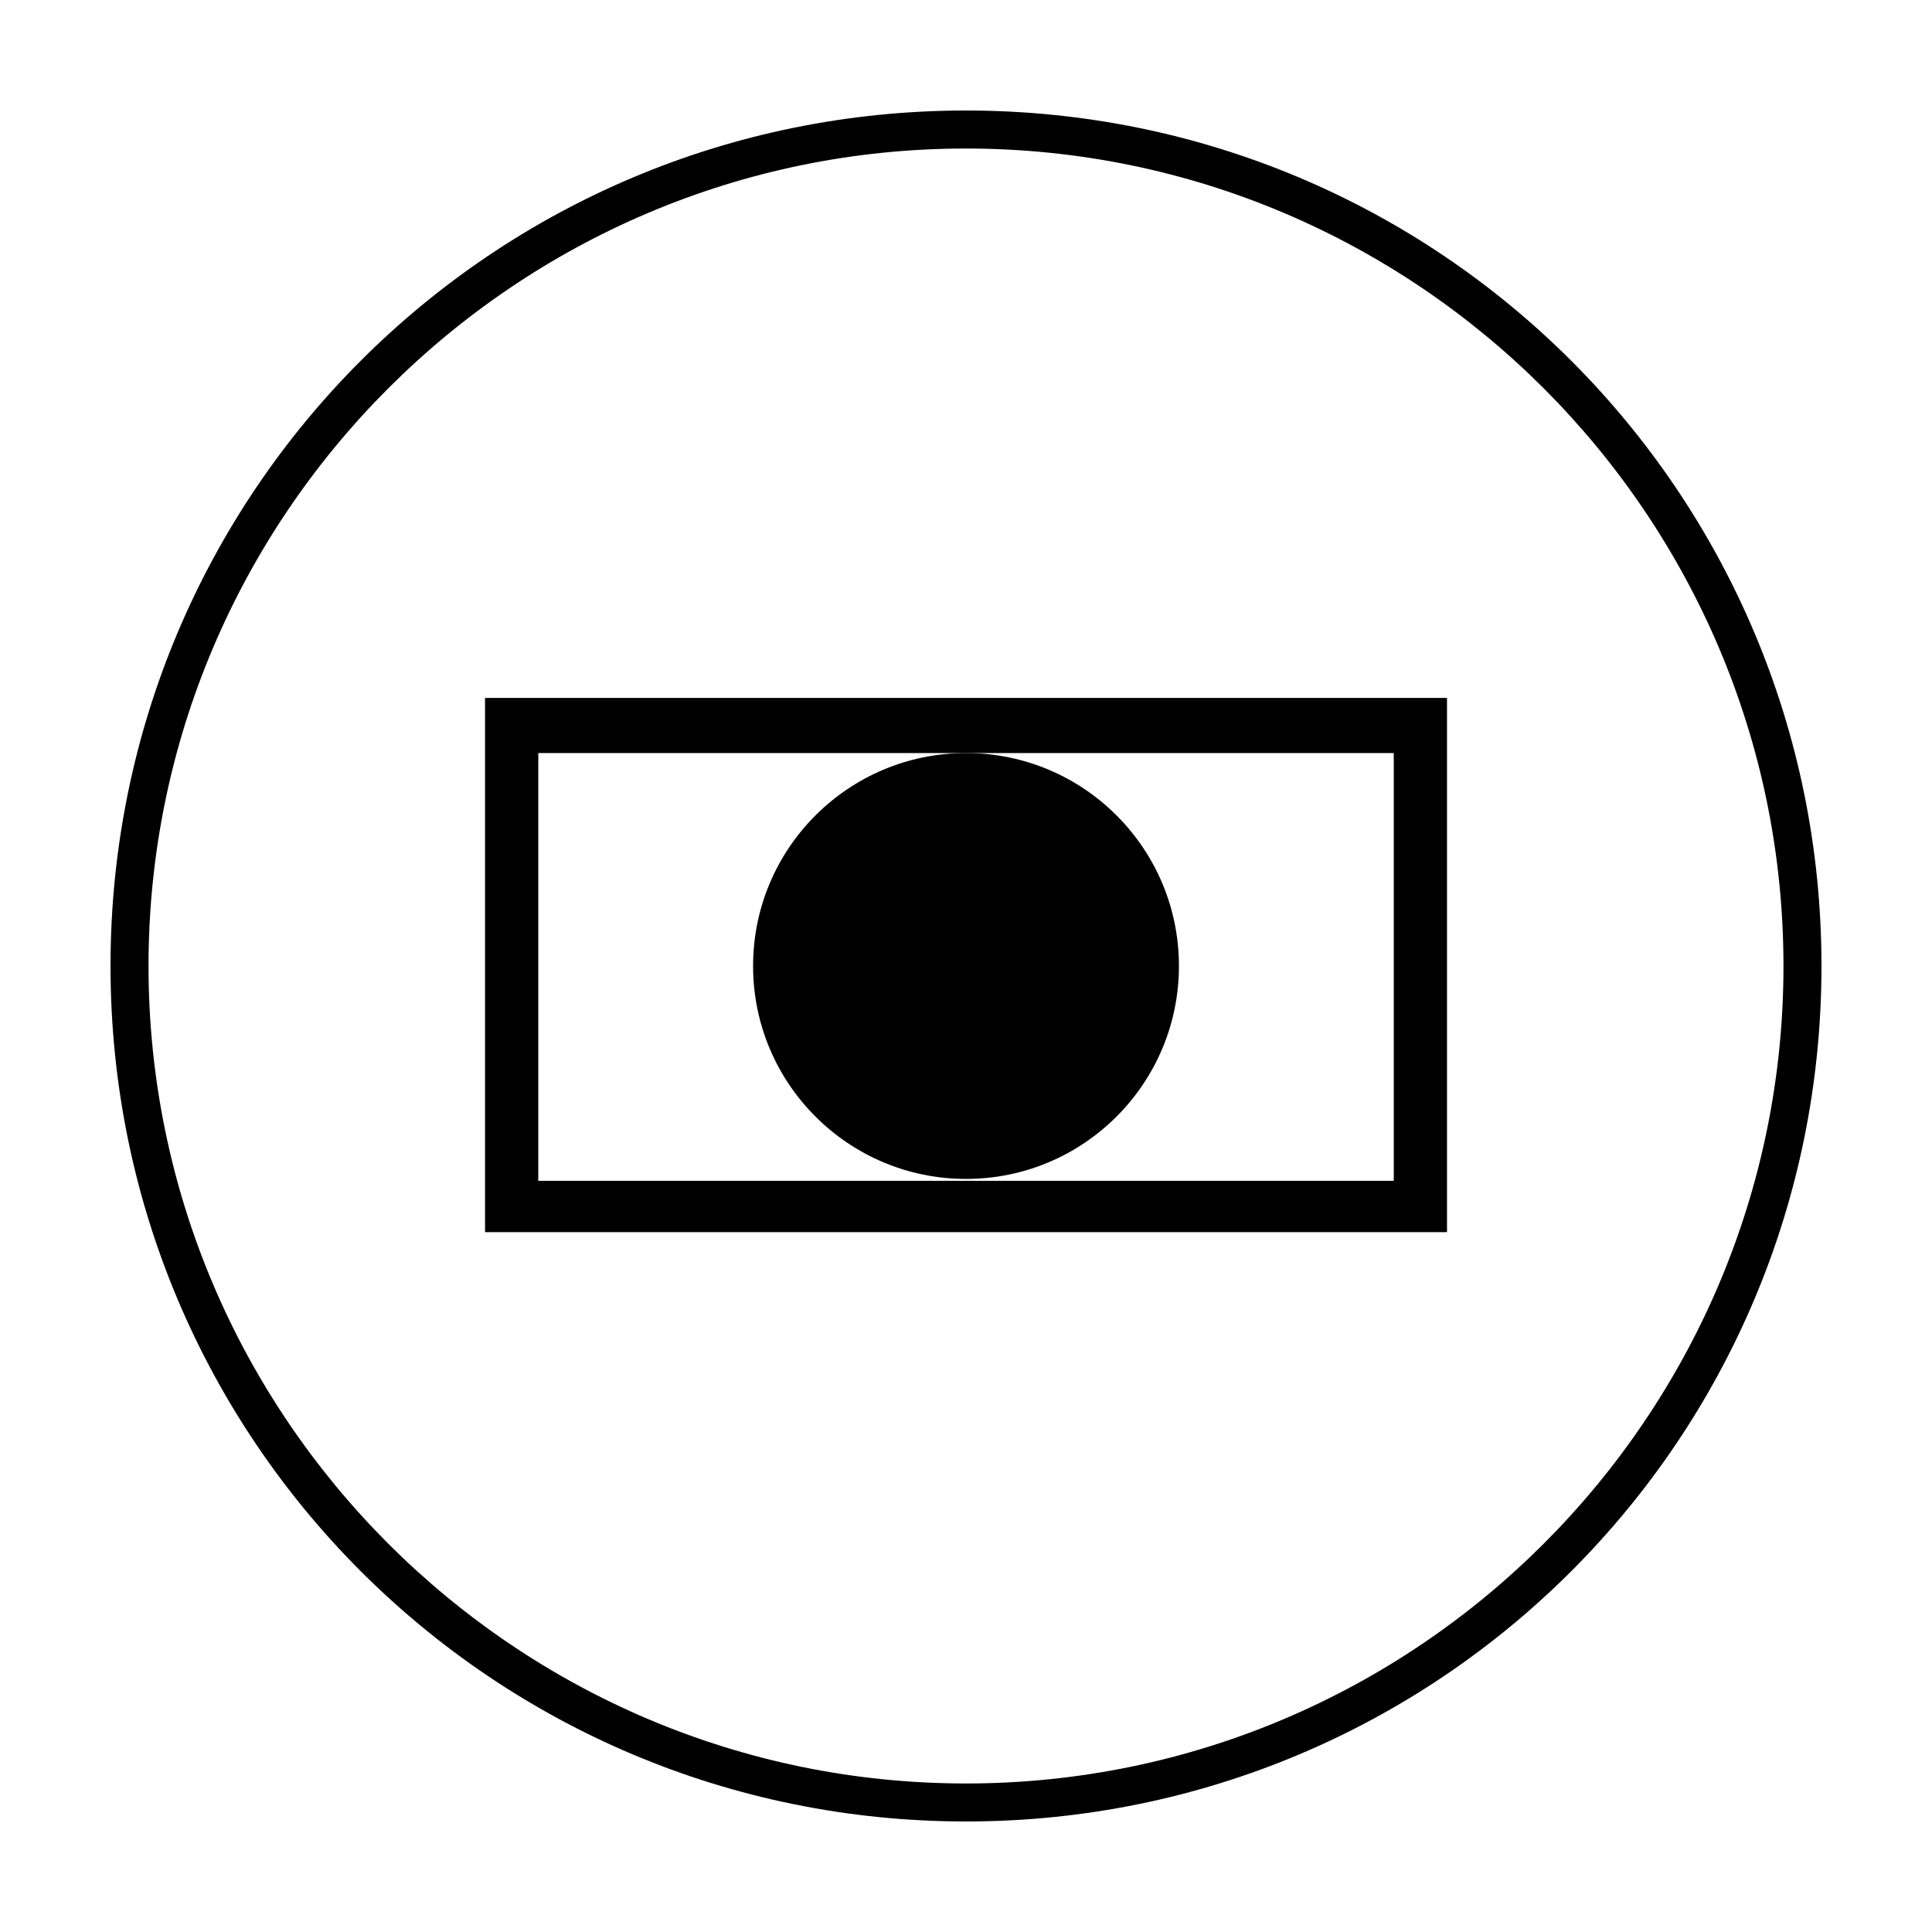
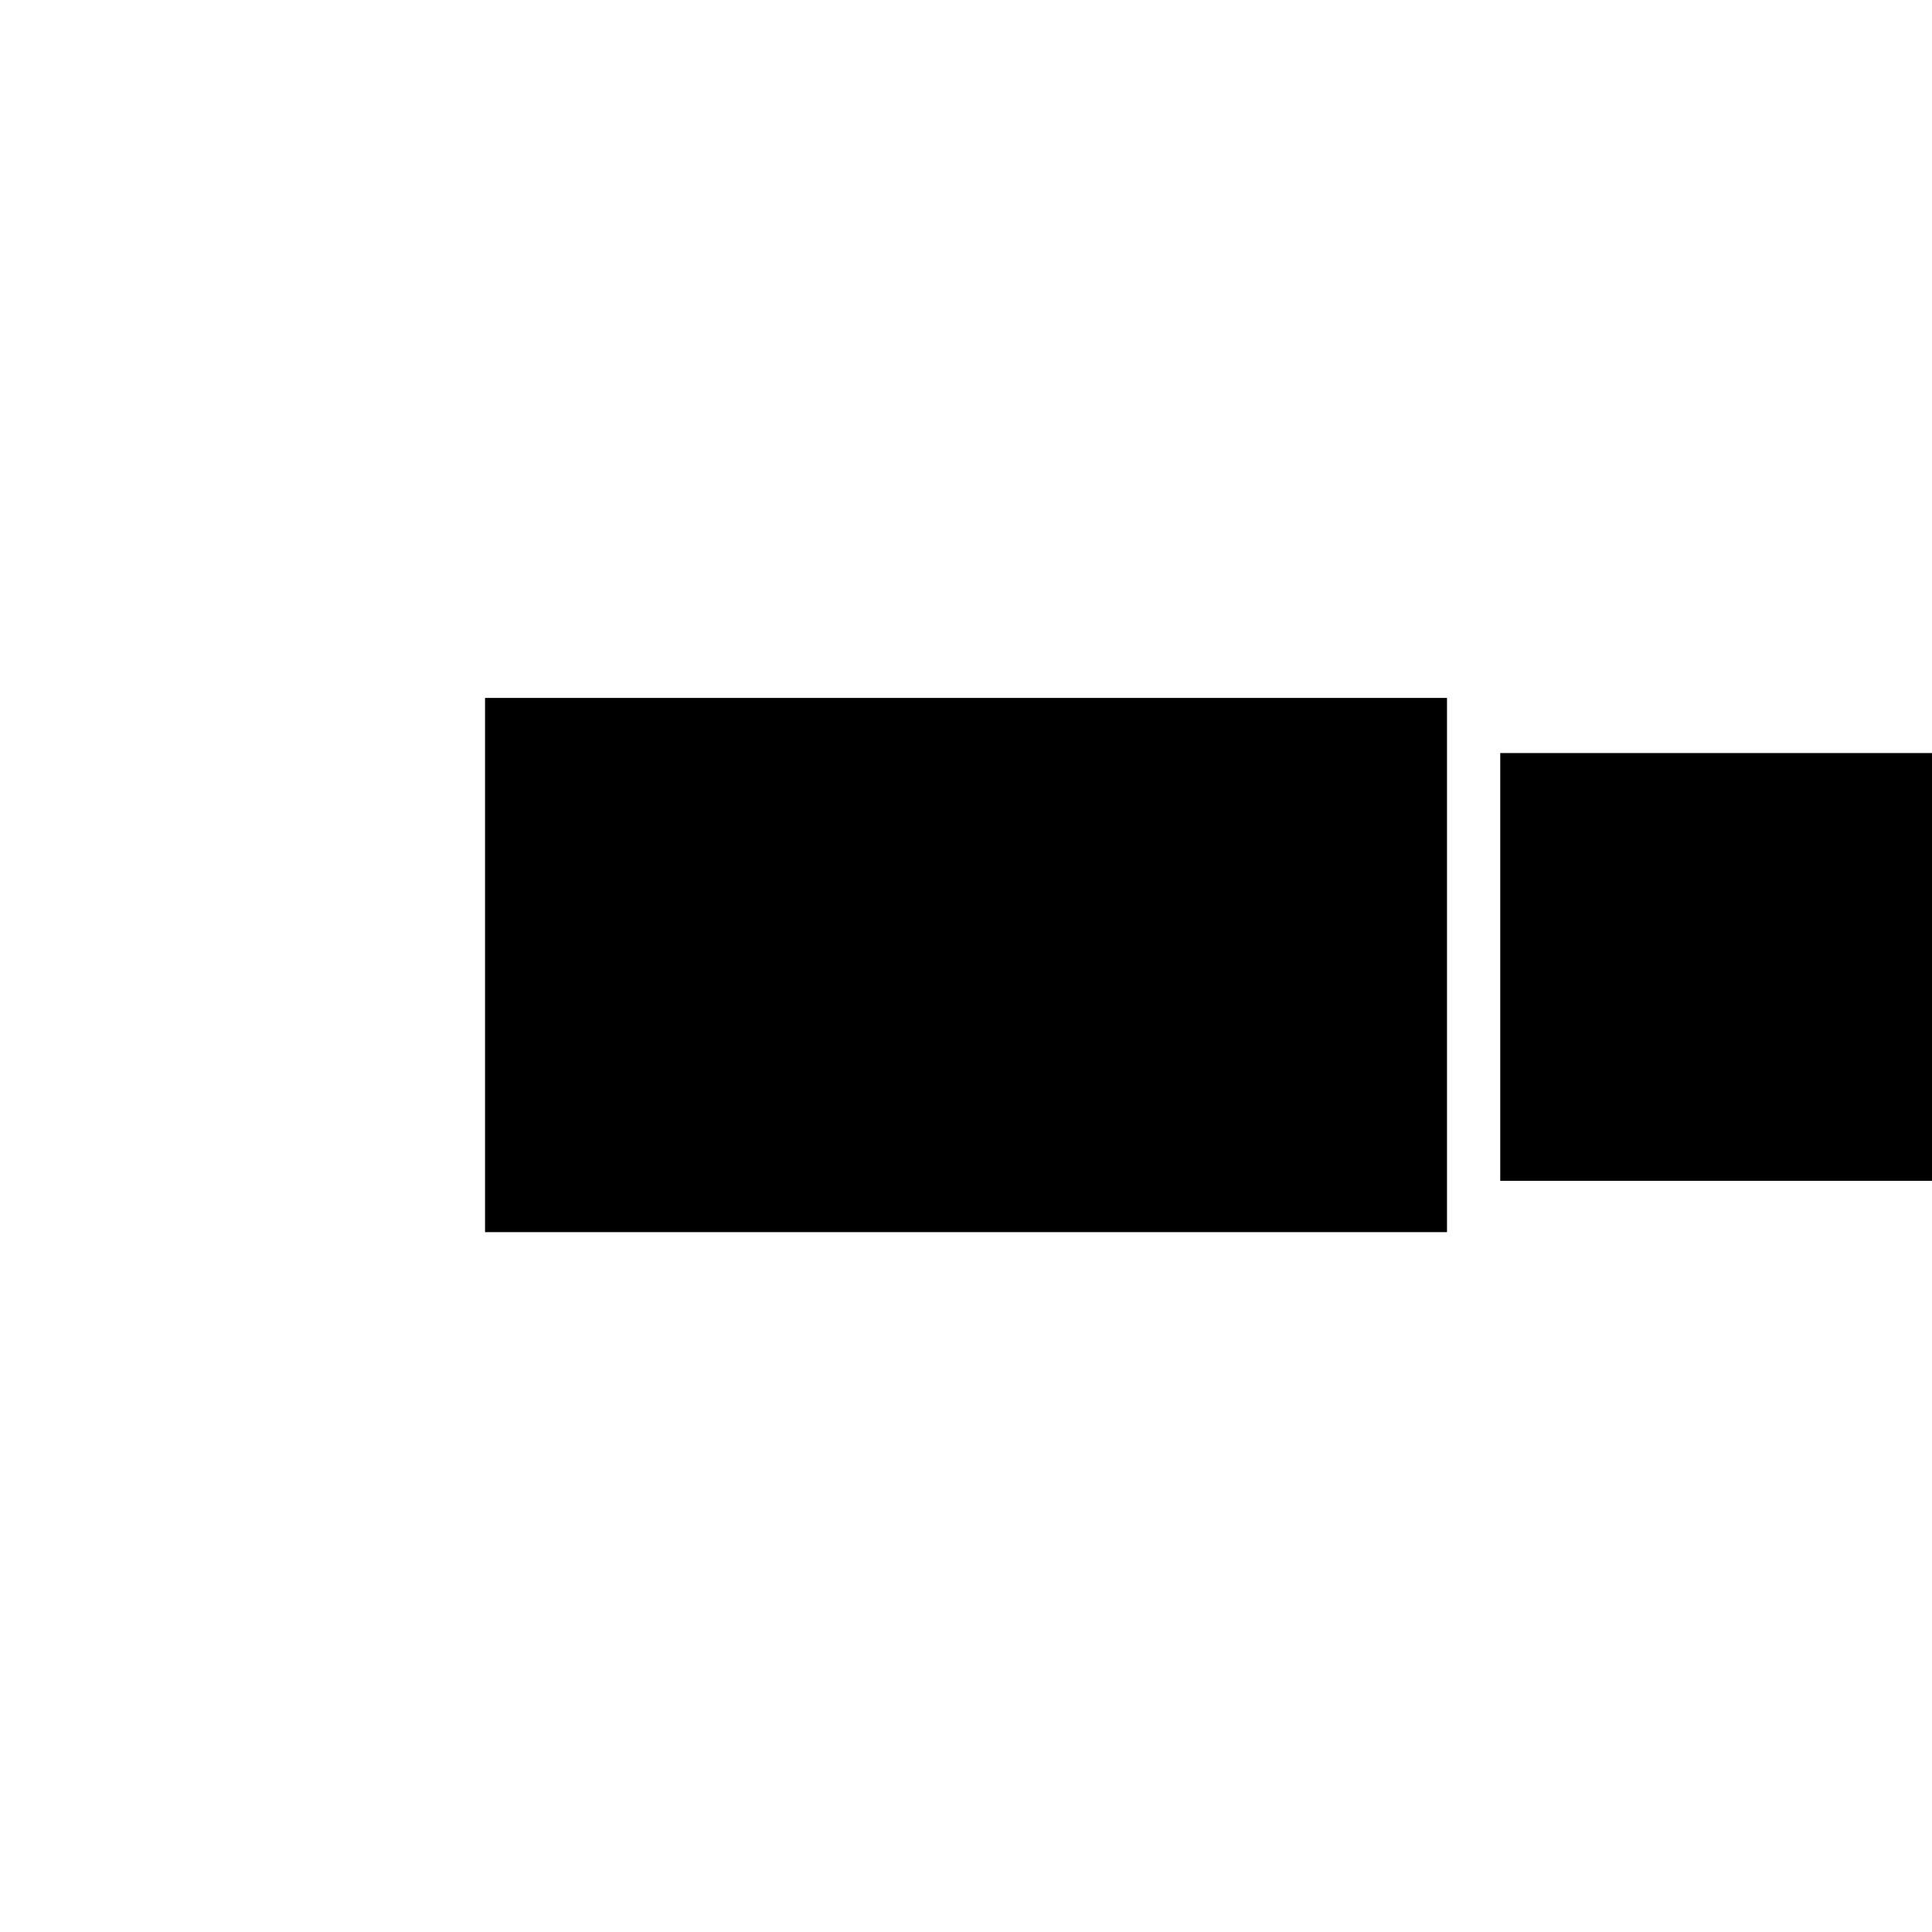
<svg xmlns="http://www.w3.org/2000/svg" fill="#000000" width="800px" height="800px" version="1.1" viewBox="144 144 512 512">
  <g>
-     <path d="m400 183.36c119.4 0 216.64 97.234 216.64 216.64 0 119.41-97.234 216.64-216.64 216.64-119.41 0-216.64-97.234-216.64-216.64 0-119.41 97.234-216.64 216.64-216.64m0-10.074c-125.45 0-226.71 101.27-226.71 226.71s101.27 226.71 226.71 226.71 226.71-101.27 226.71-226.71c-0.004-125.45-101.27-226.71-226.71-226.71z" />
-     <path d="m272.54 328.96v141.57h254.93v-141.57zm240.82 28.719v99.25h-226.71v-113.36h226.71z" />
+     <path d="m272.54 328.96v141.57h254.93v-141.57m240.82 28.719v99.25h-226.71v-113.36h226.71z" />
    <path d="m456.43 400c0 31.16-25.266 56.426-56.426 56.426-31.164 0-56.43-25.266-56.43-56.426 0-31.164 25.266-56.43 56.43-56.43 31.16 0 56.426 25.266 56.426 56.43" />
  </g>
</svg>